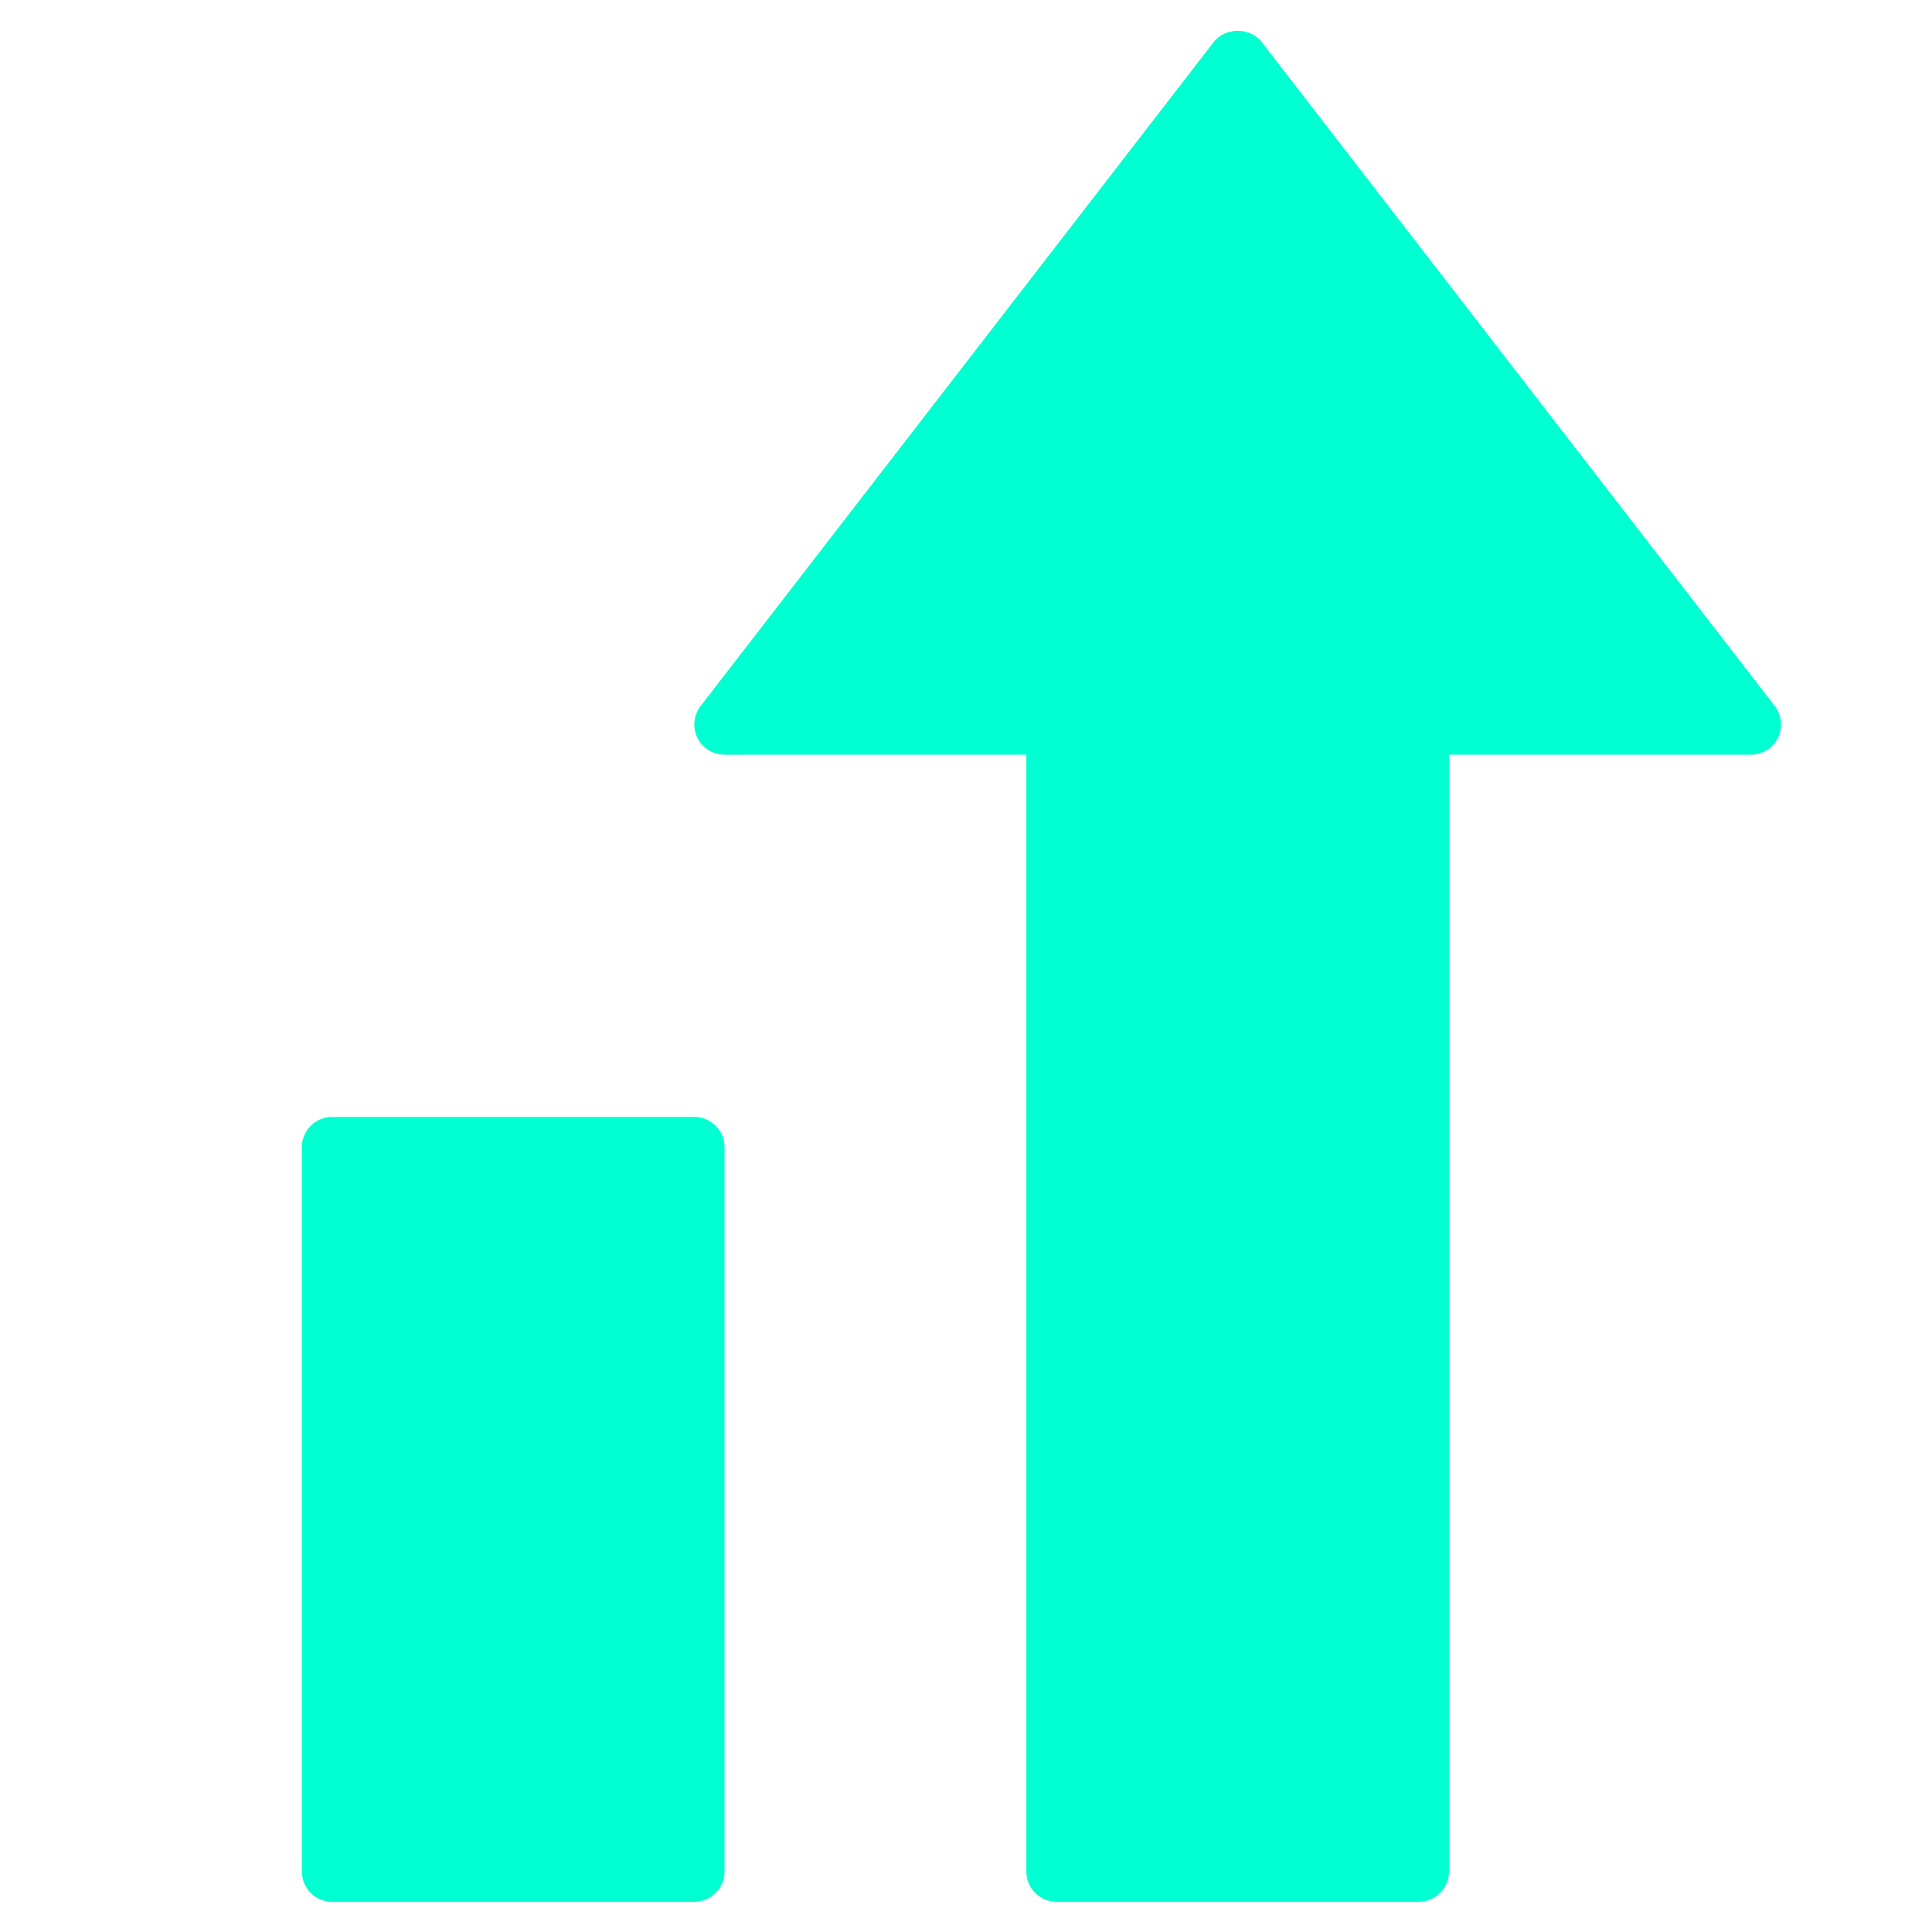
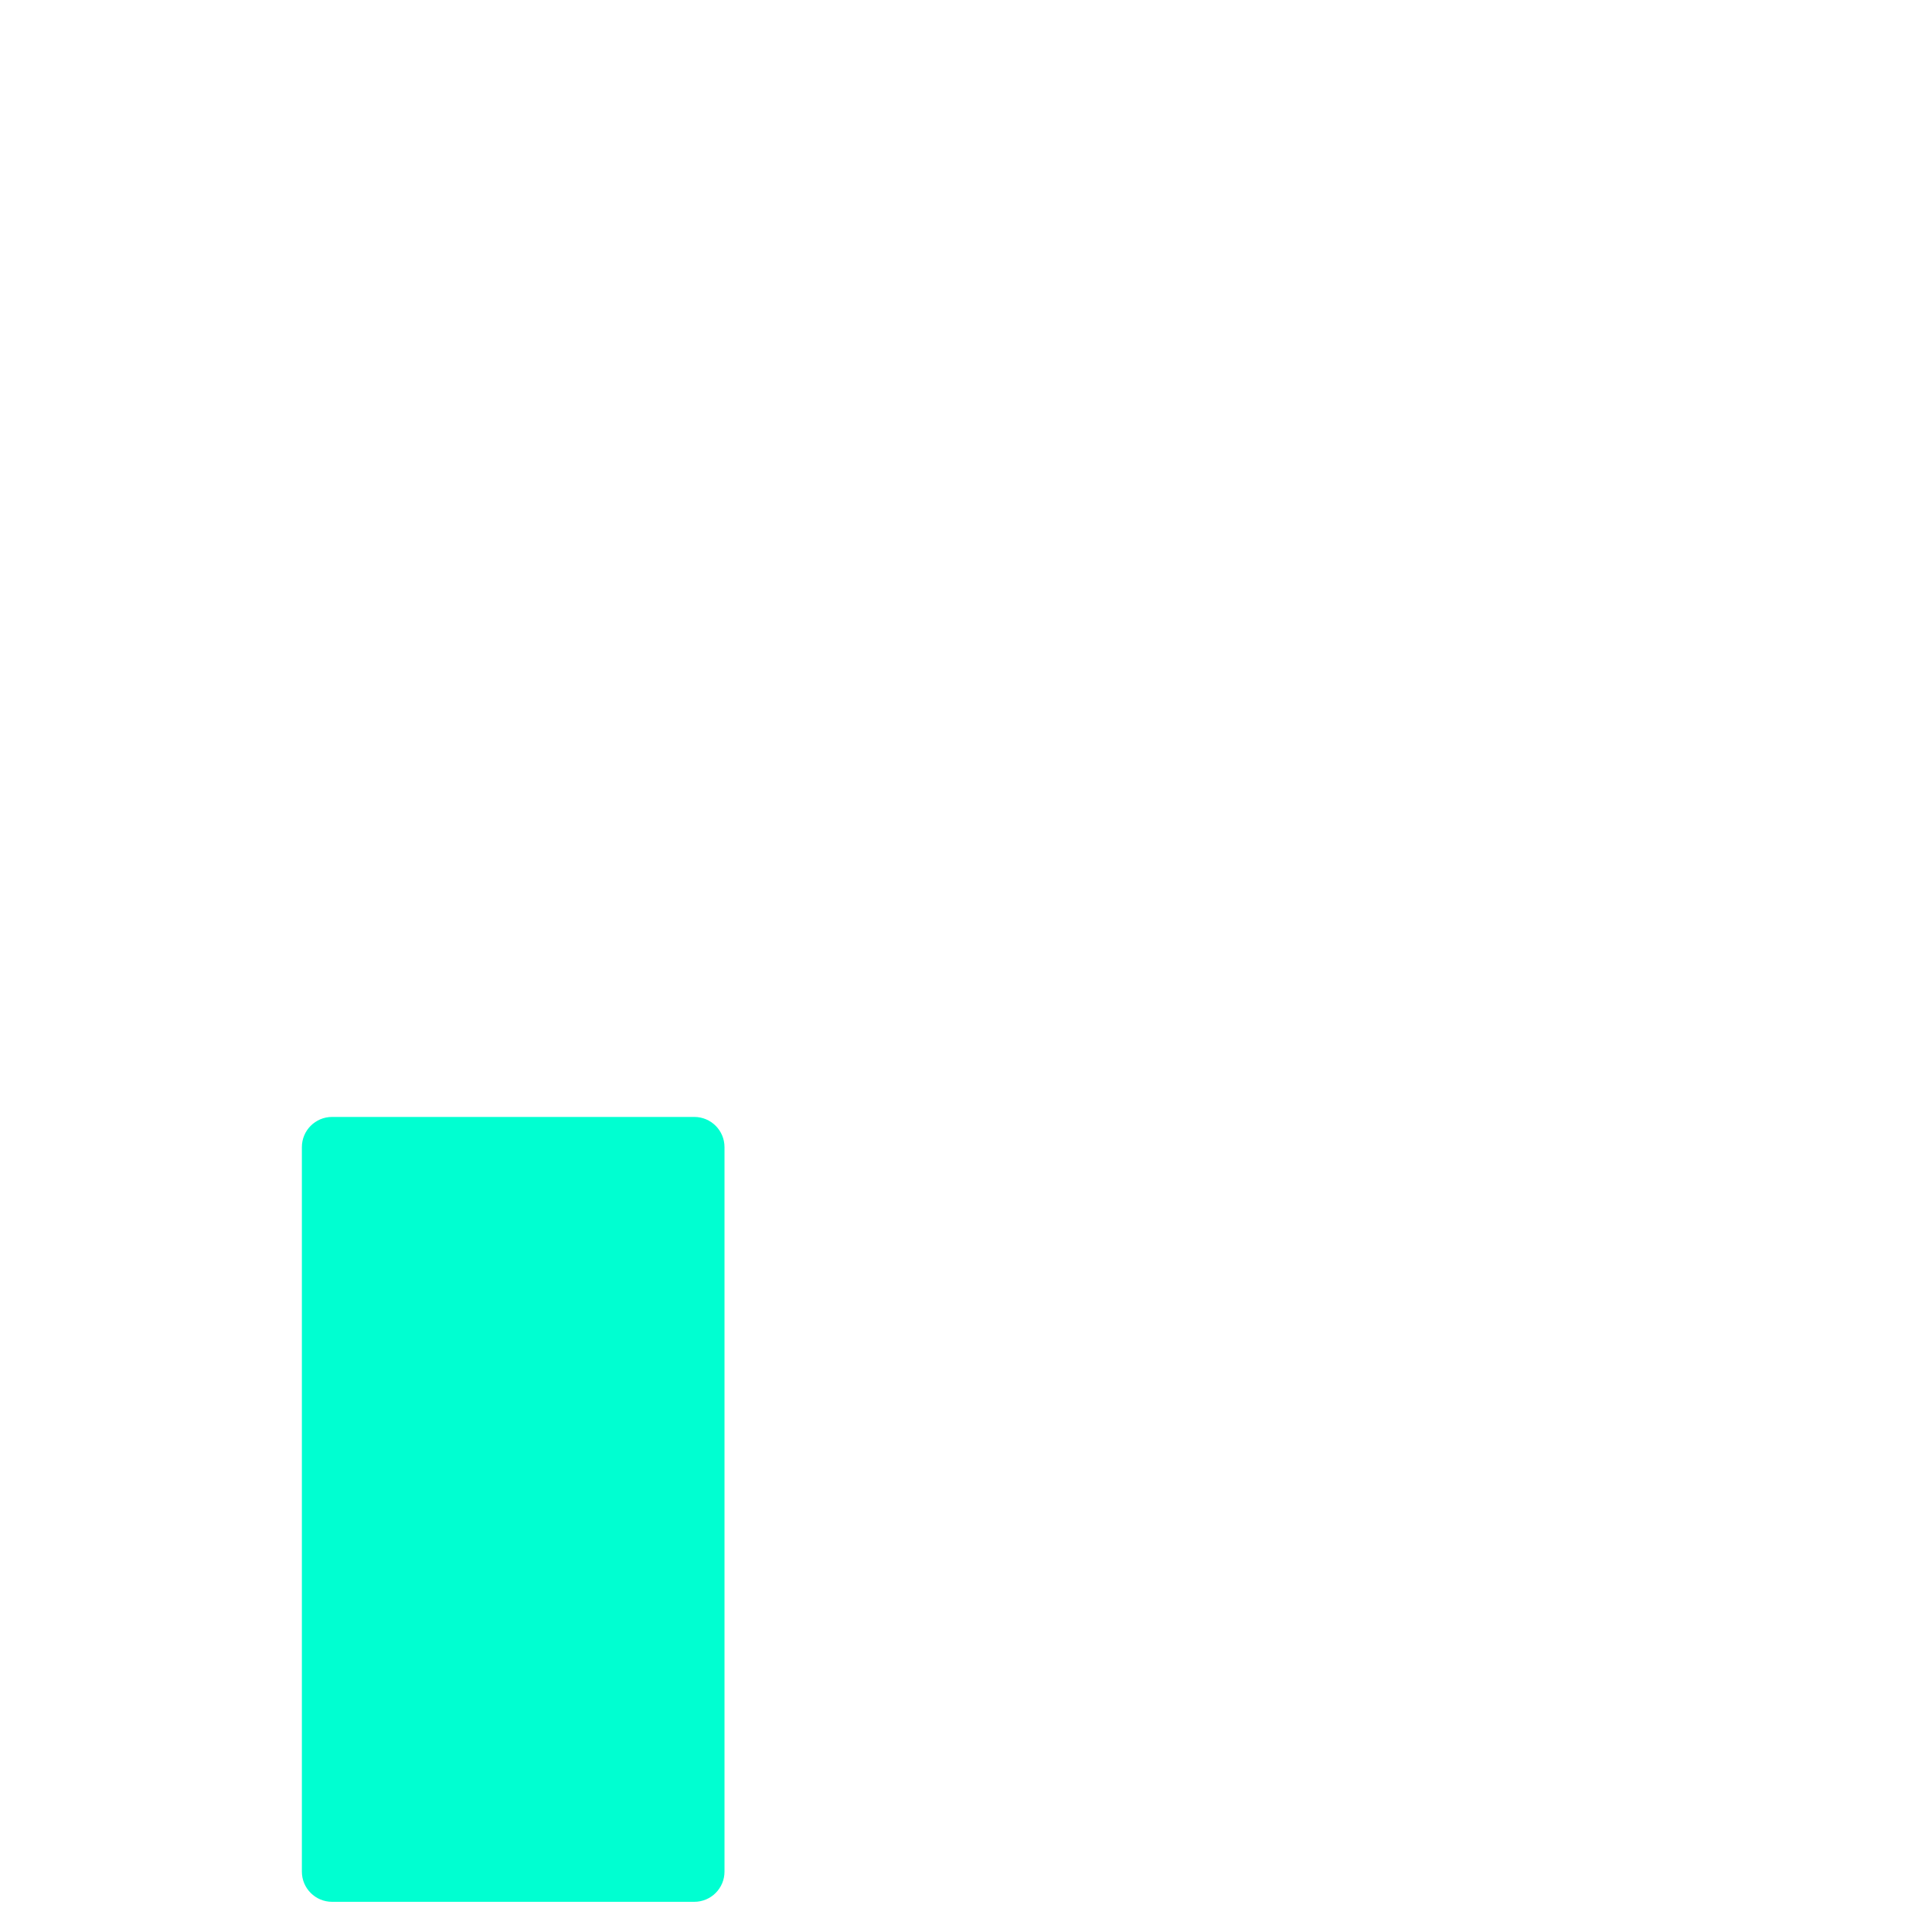
<svg xmlns="http://www.w3.org/2000/svg" height="64" width="64" viewBox="0 0 64 64">
  <title>chart growth</title>
  <g fill="#00ffd1" class="nc-icon-wrapper">
    <path data-color="color-2" d="M23,37H11c-0.552,0-1,0.448-1,1v24c0,0.552,0.448,1,1,1h12c0.552,0,1-0.448,1-1V38 C24,37.448,23.552,37,23,37z" />
-     <path fill="#00ffd1" d="M58.792,23.389l-17-22c-0.379-0.49-1.204-0.49-1.583,0l-17,22c-0.233,0.302-0.274,0.71-0.106,1.052 C23.271,24.783,23.619,25,24,25h10v37c0,0.552,0.448,1,1,1h12c0.552,0,1-0.448,1-1V25h10c0.381,0,0.729-0.217,0.897-0.559 C59.066,24.099,59.024,23.69,58.792,23.389z" />
  </g>
</svg>